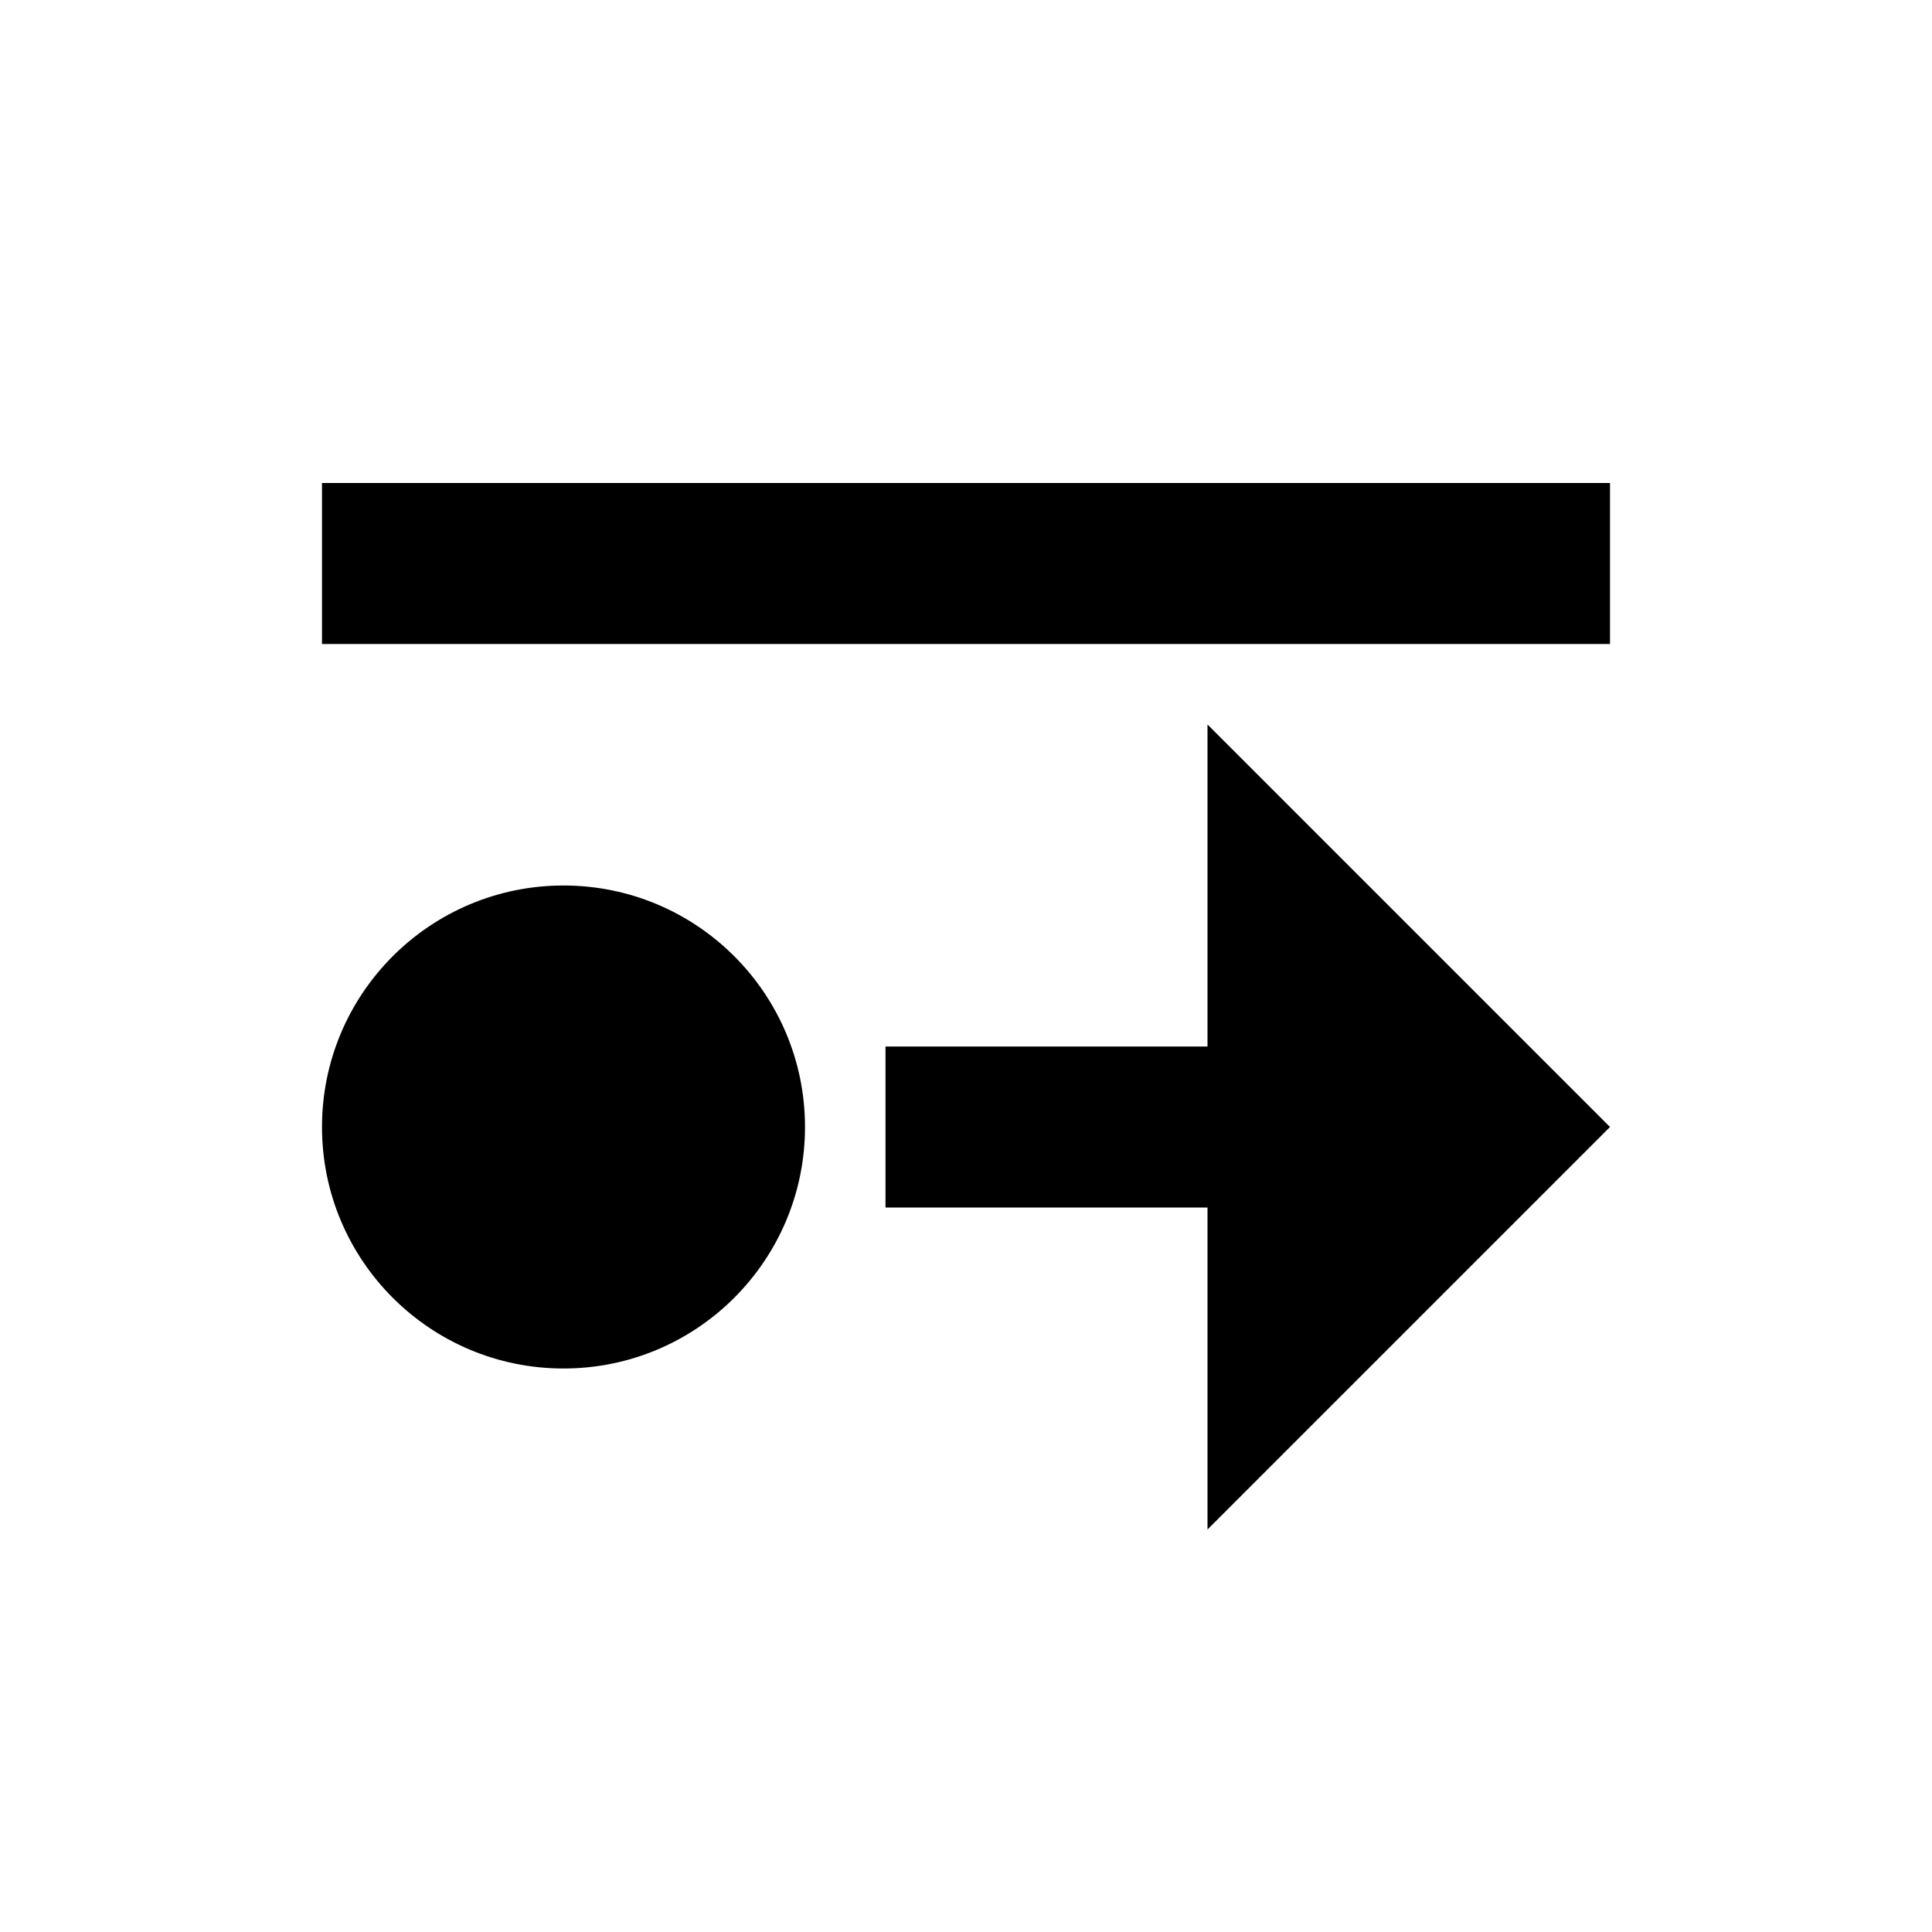
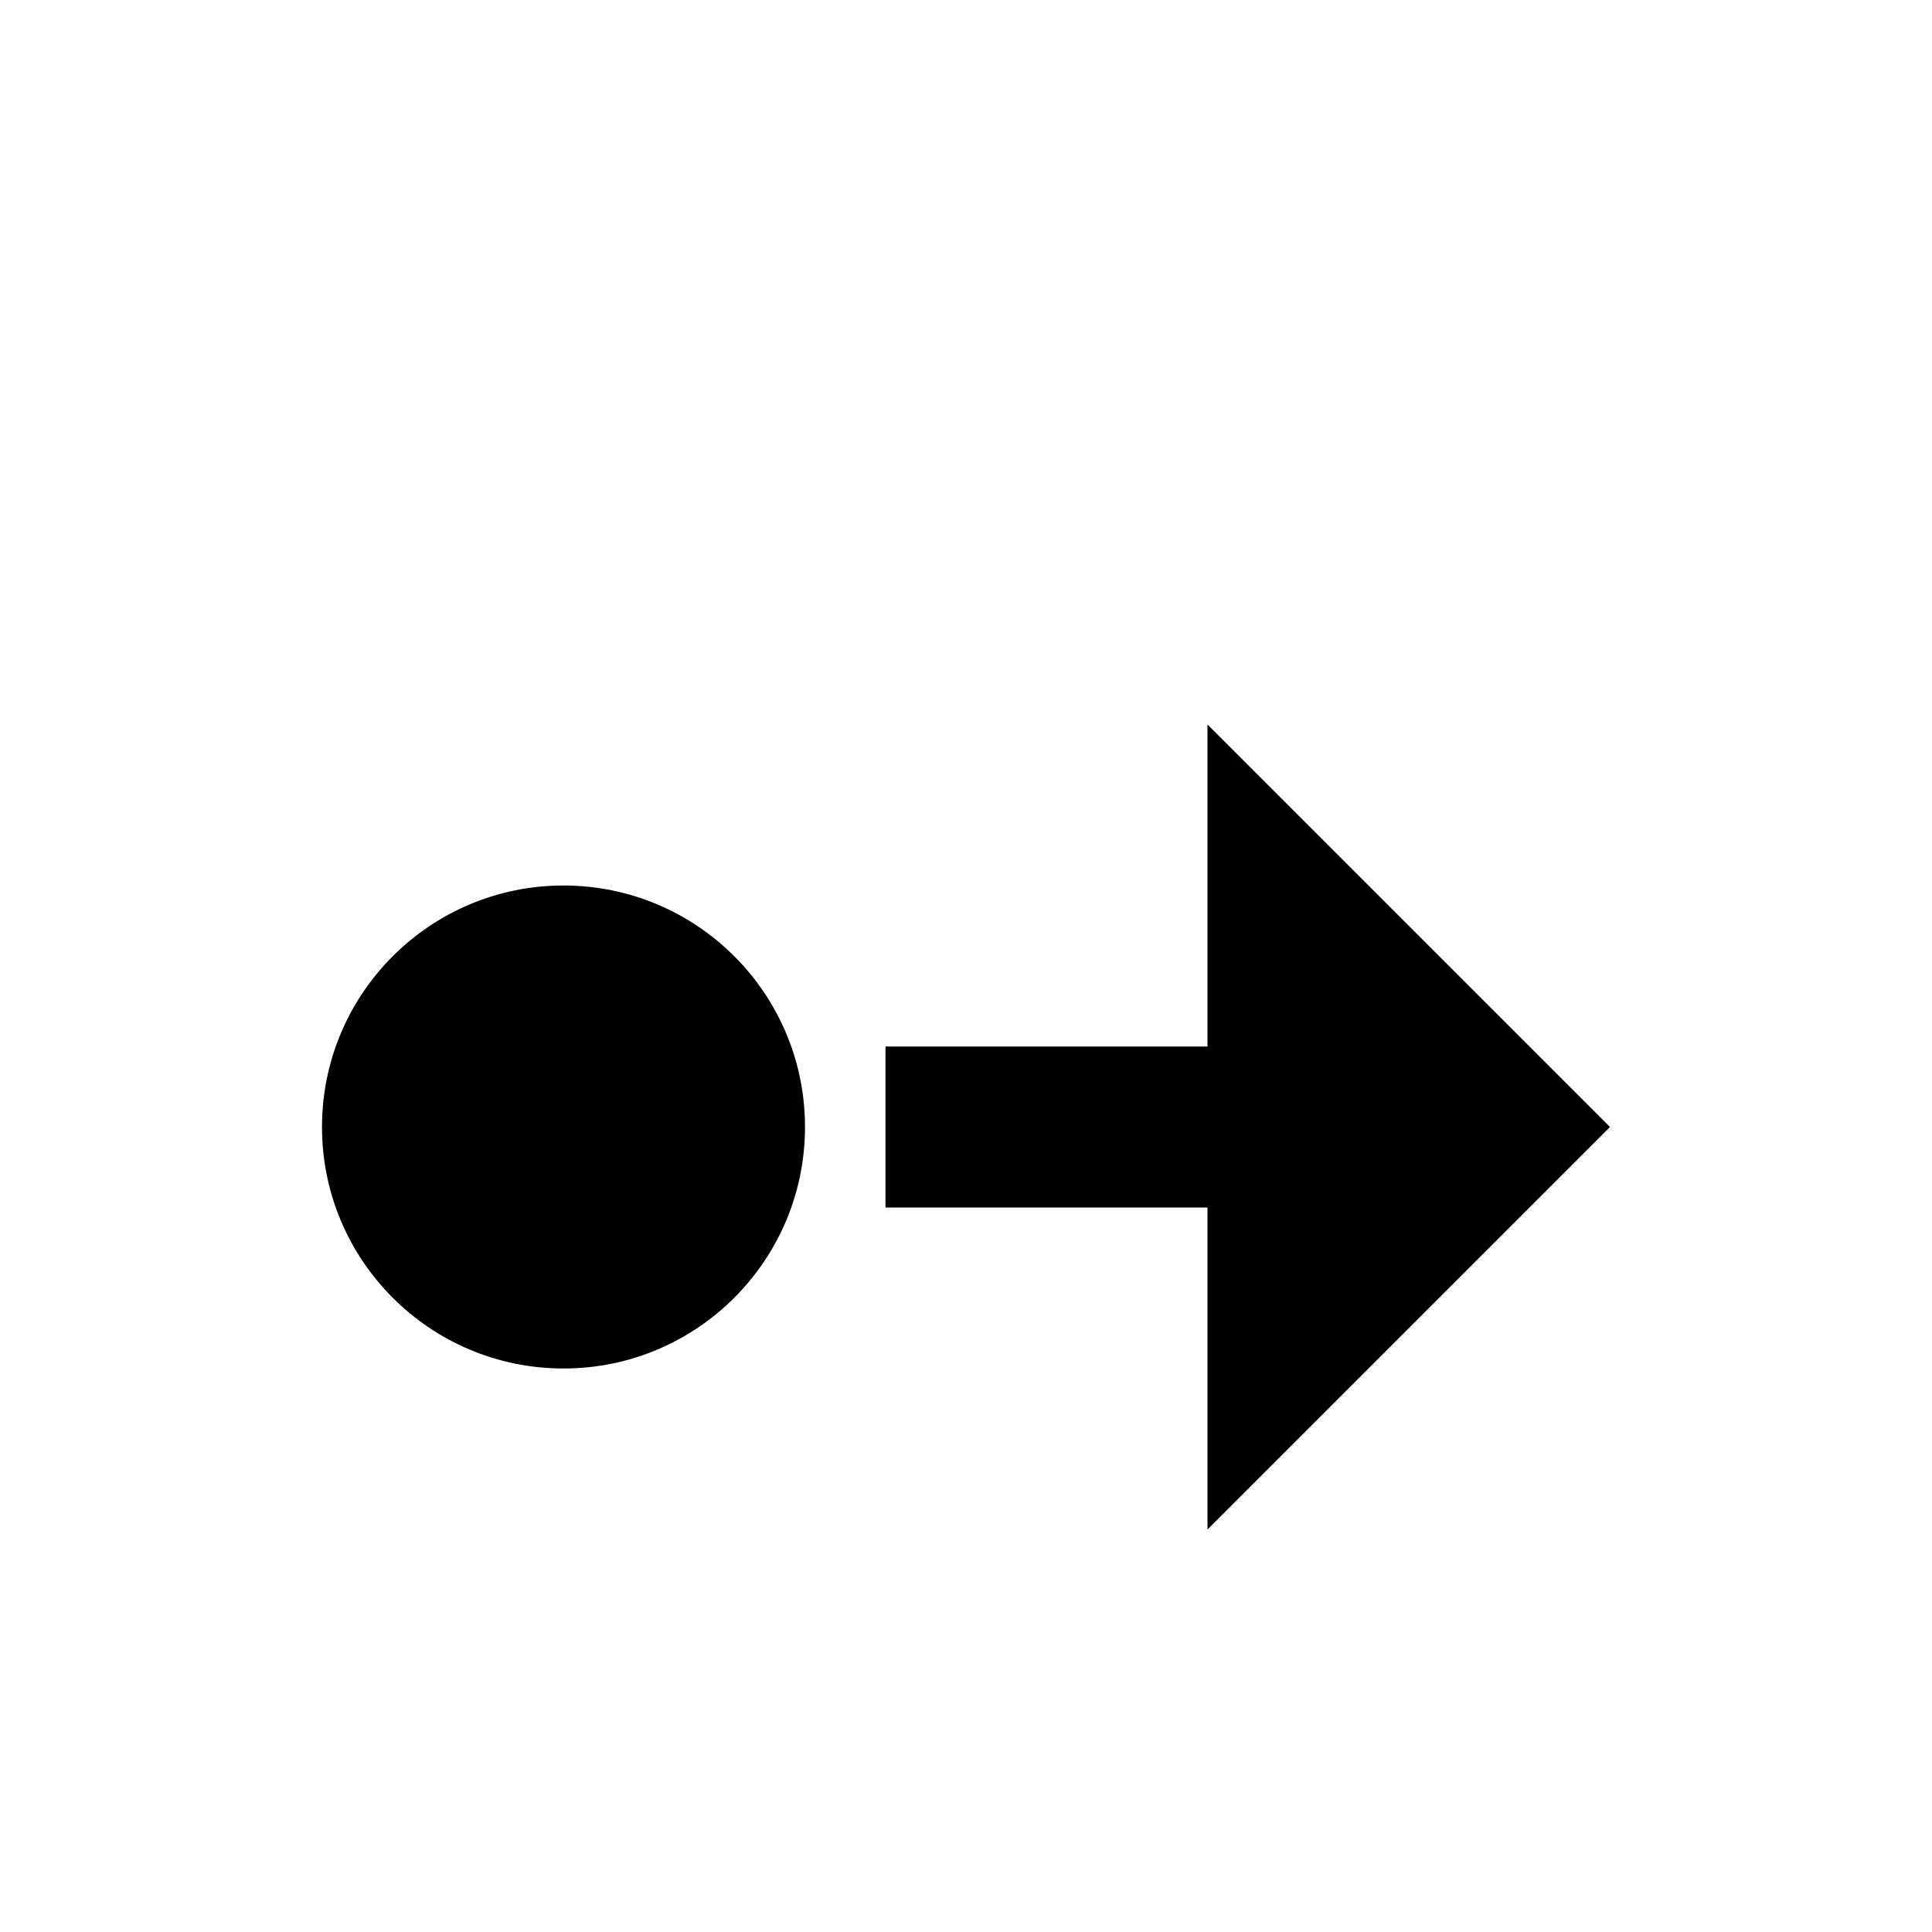
<svg xmlns="http://www.w3.org/2000/svg" id="Layer_1" data-name="Layer 1" viewBox="0 0 24 24">
  <title>icons</title>
-   <rect x="4" y="6" width="16" height="2" />
  <circle cx="7" cy="14" r="3" />
  <polygon points="20 14 15 9 15 13 11 13 11 15 15 15 15 19 20 14" />
</svg>